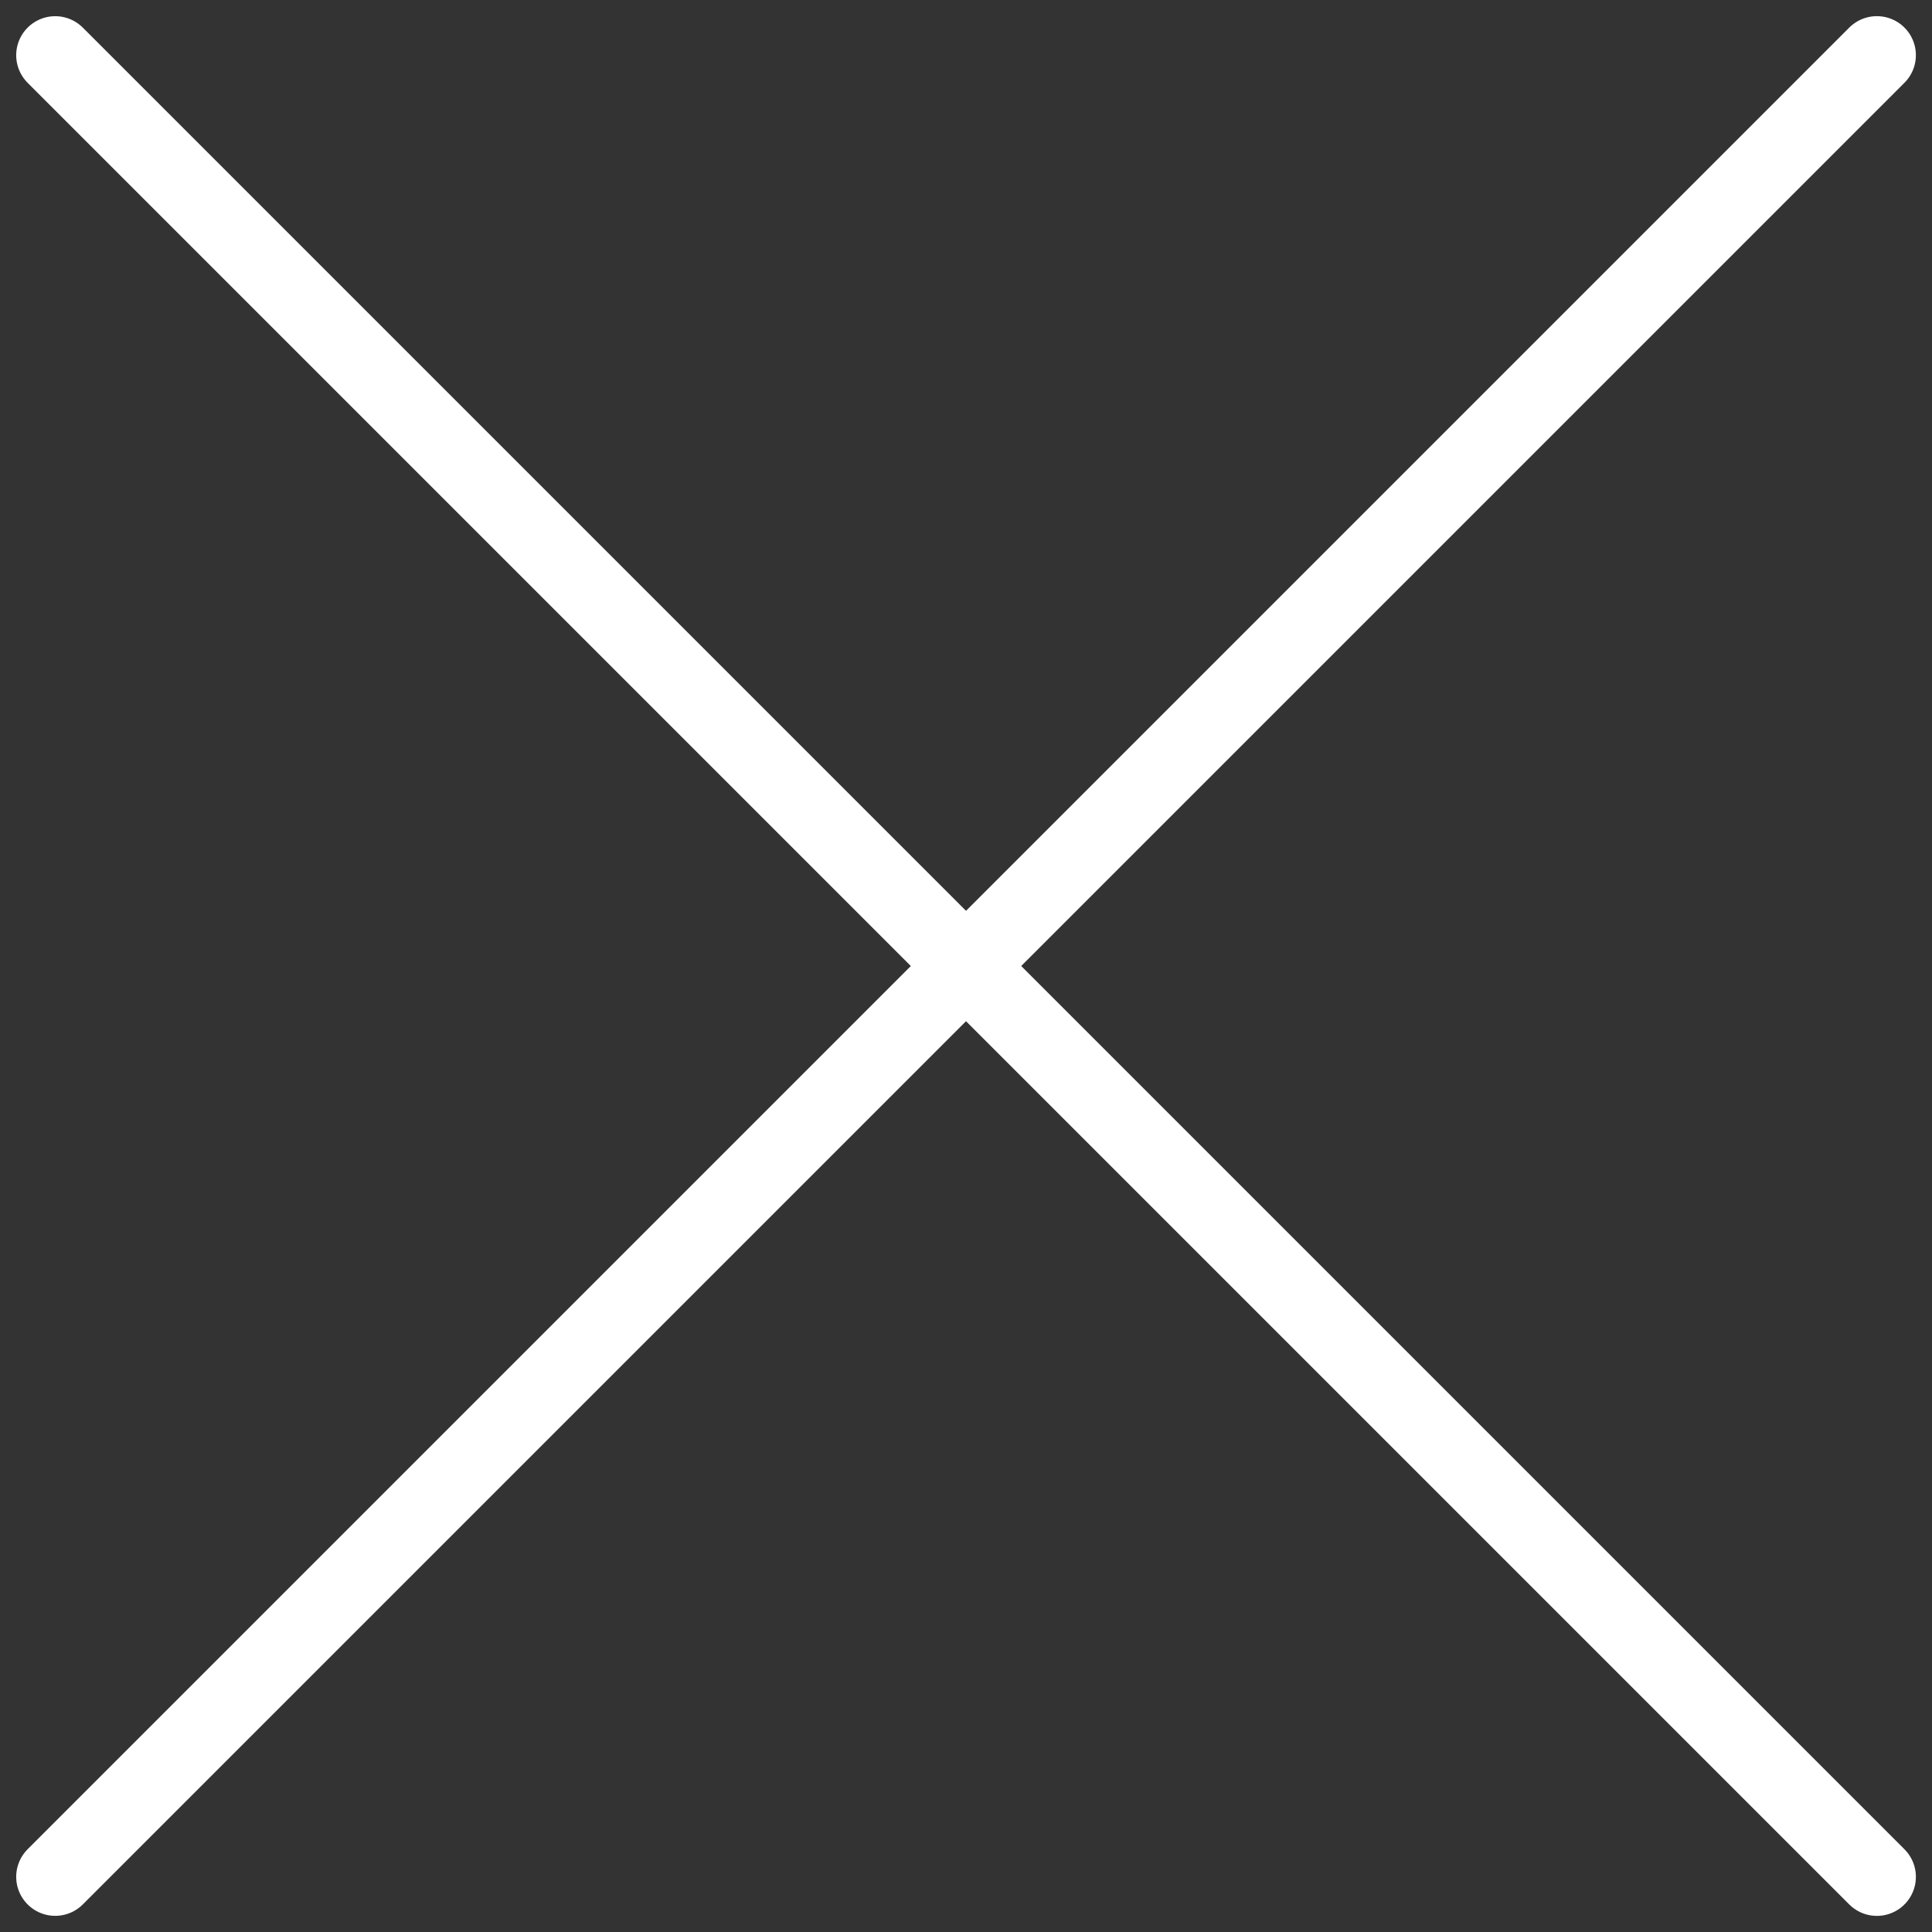
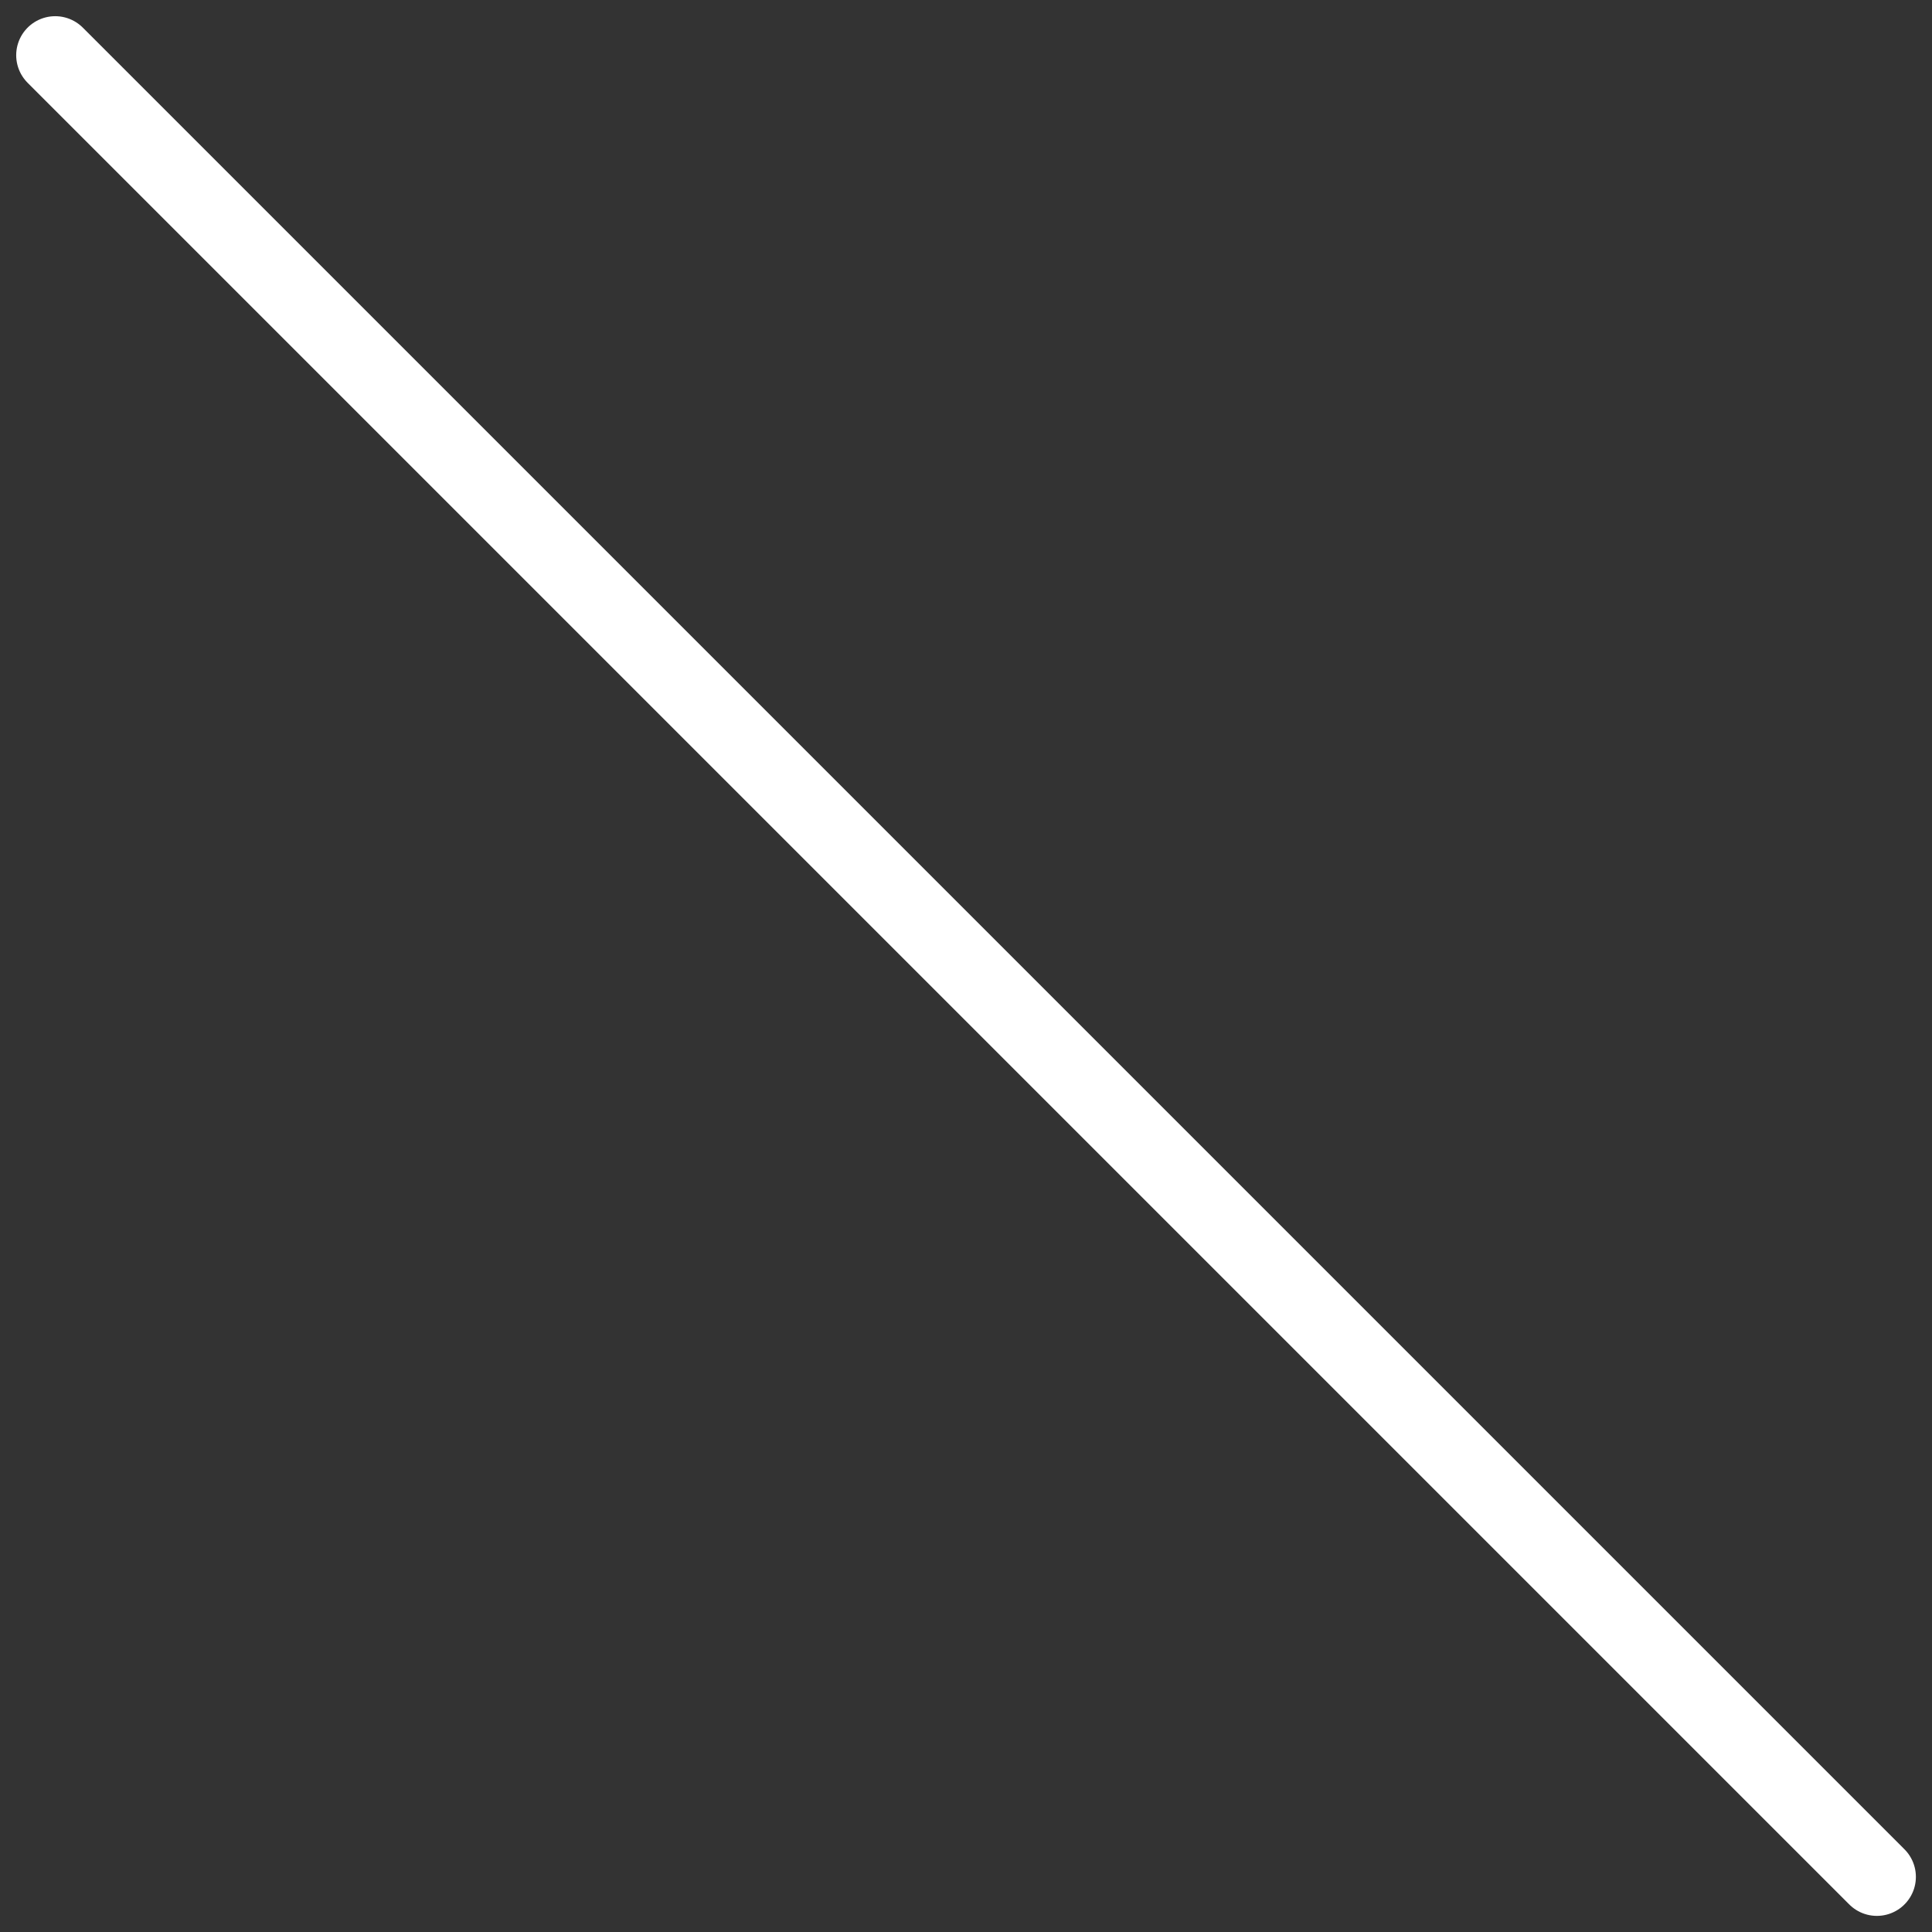
<svg xmlns="http://www.w3.org/2000/svg" width="49.514" height="49.514" viewBox="0 0 49.514 49.514">
  <rect x="0" y="0" width="49.514" height="49.514" fill="#333333" stroke="none" />
  <g id="Groupe_14926" data-name="Groupe 14926" transform="translate(-1817.252 -40.9)">
    <g id="Groupe_14927" data-name="Groupe 14927" transform="translate(10 1)">
-       <path id="Tracé_534" data-name="Tracé 534" d="M4226.667,108l46.686-46.686" transform="translate(-2418 -20)" fill="none" stroke="#fff" stroke-linecap="round" stroke-width="2" />
      <path id="Tracé_535" data-name="Tracé 535" d="M4226.667,108l46.686-46.686" transform="translate(1916.667 -4185.352) rotate(90)" fill="none" stroke="#fff" stroke-linecap="round" stroke-width="2" />
    </g>
  </g>
</svg>